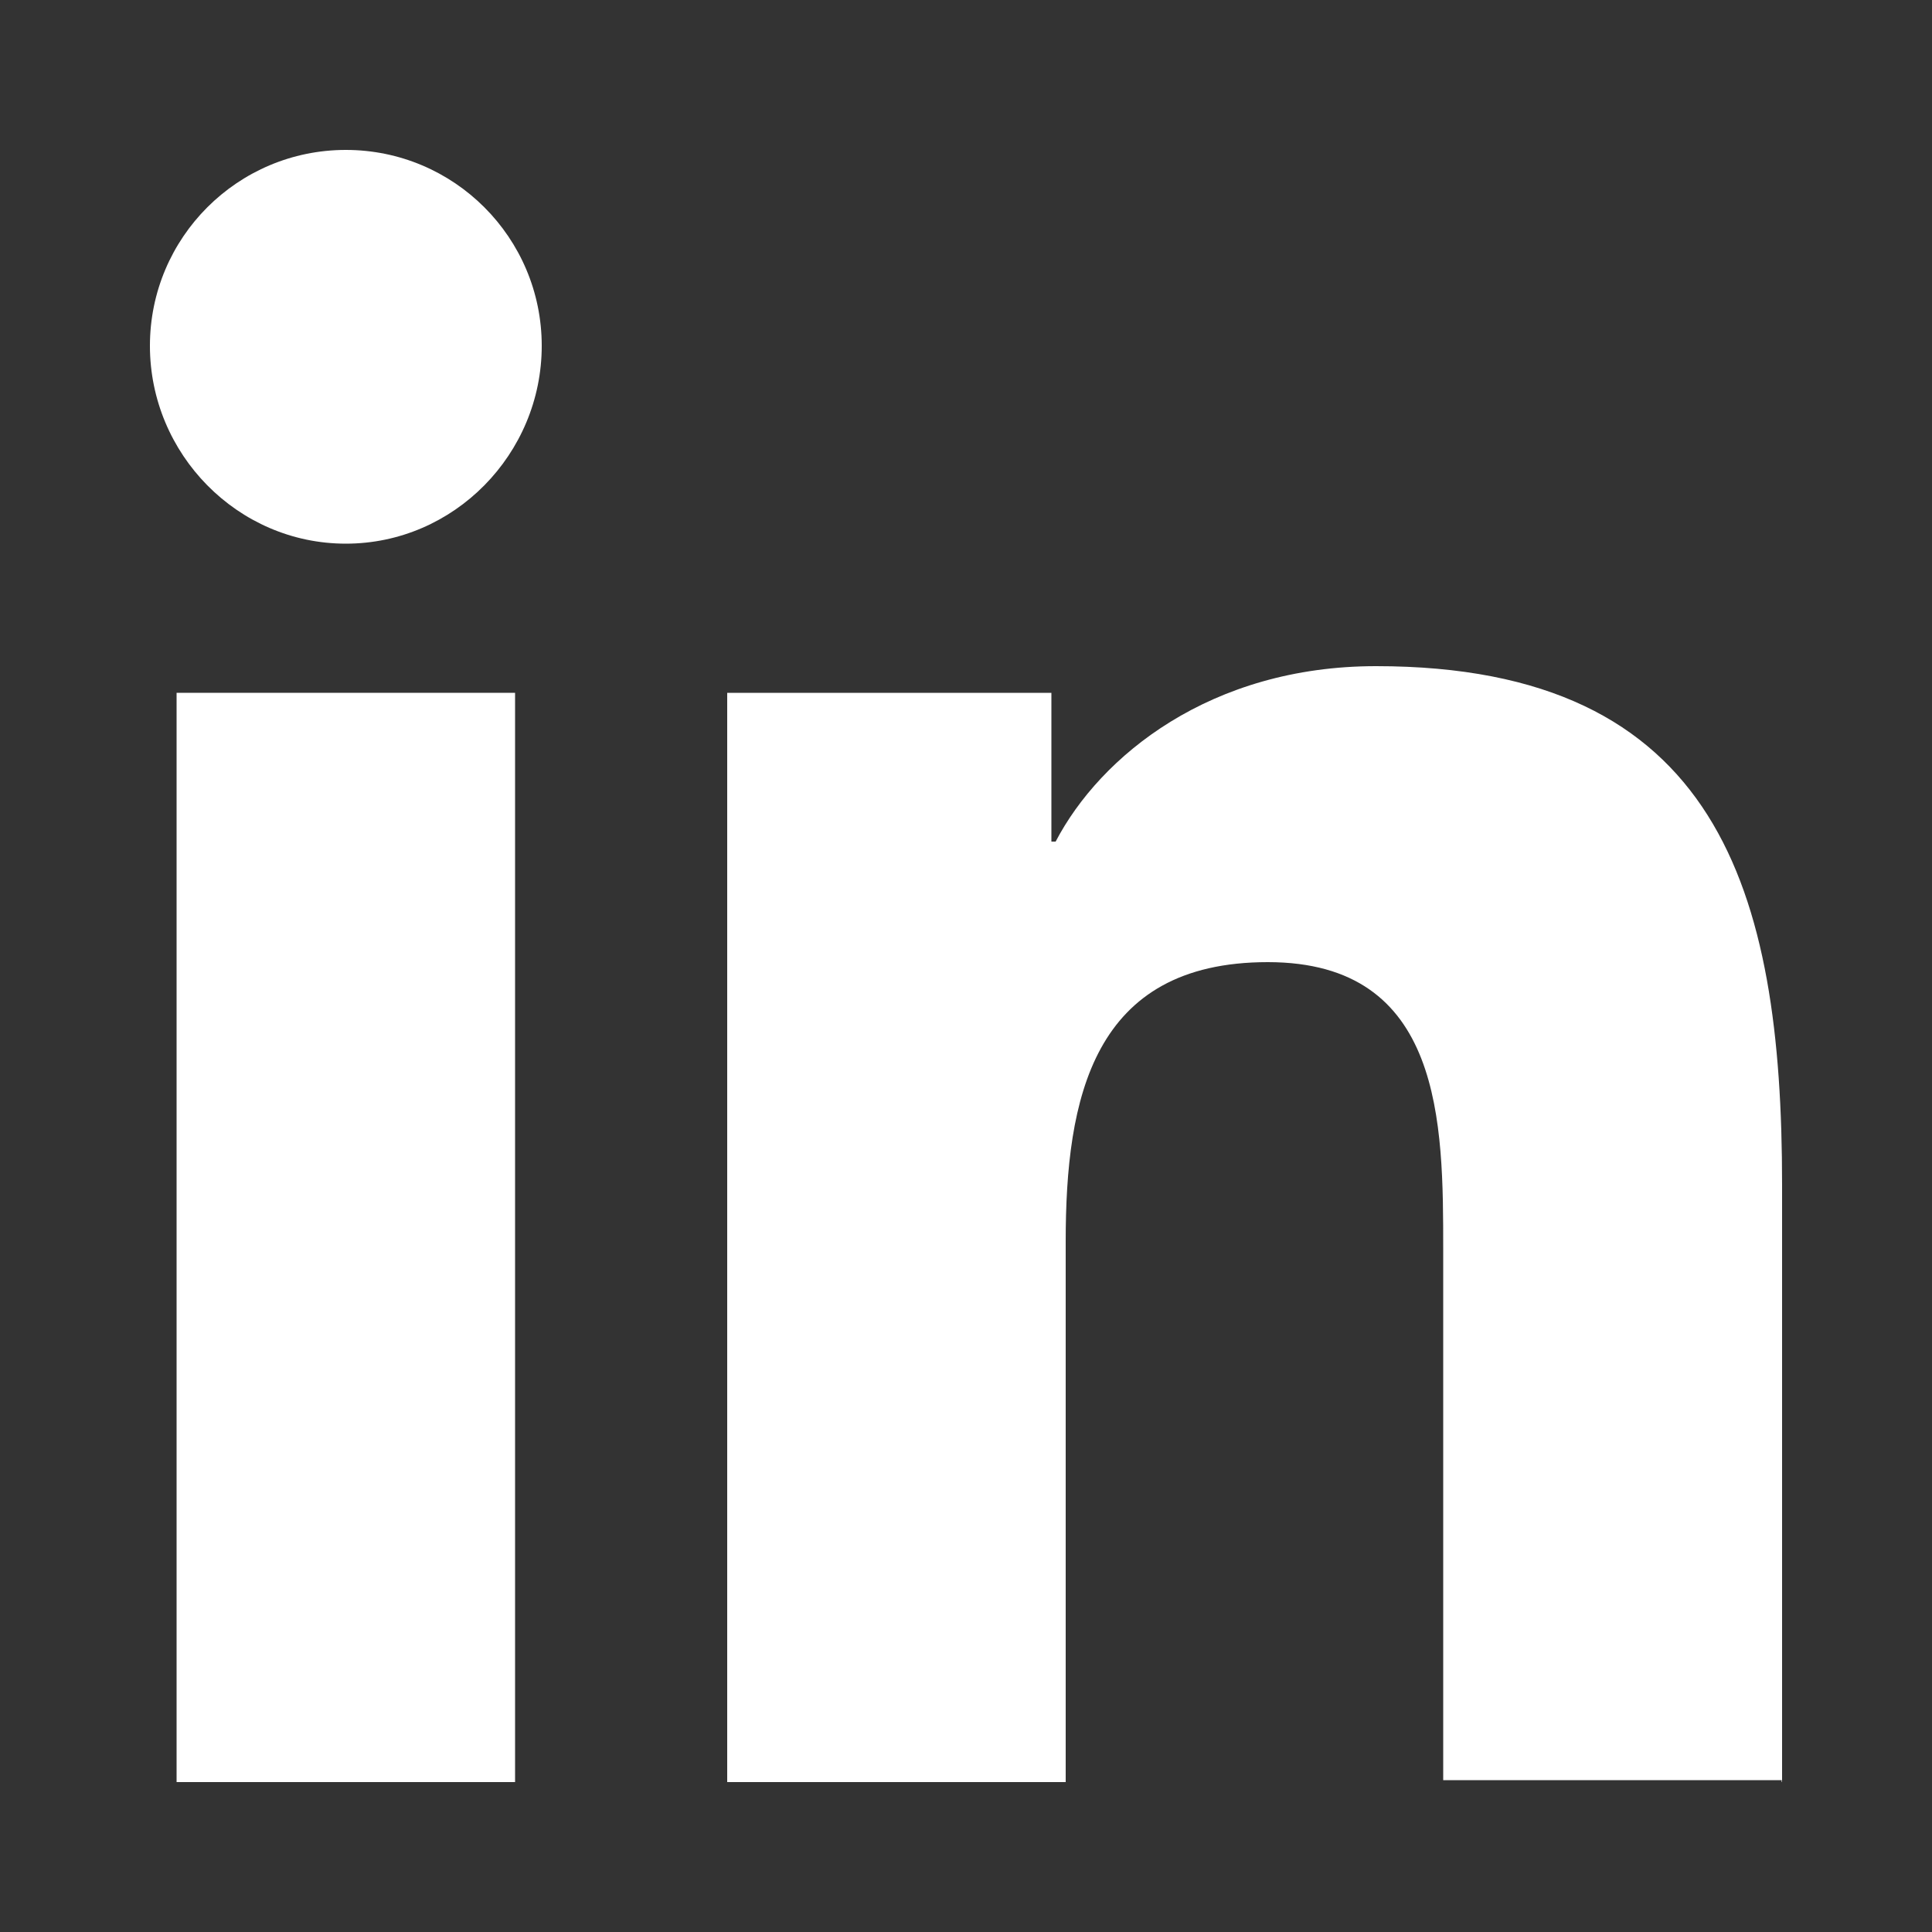
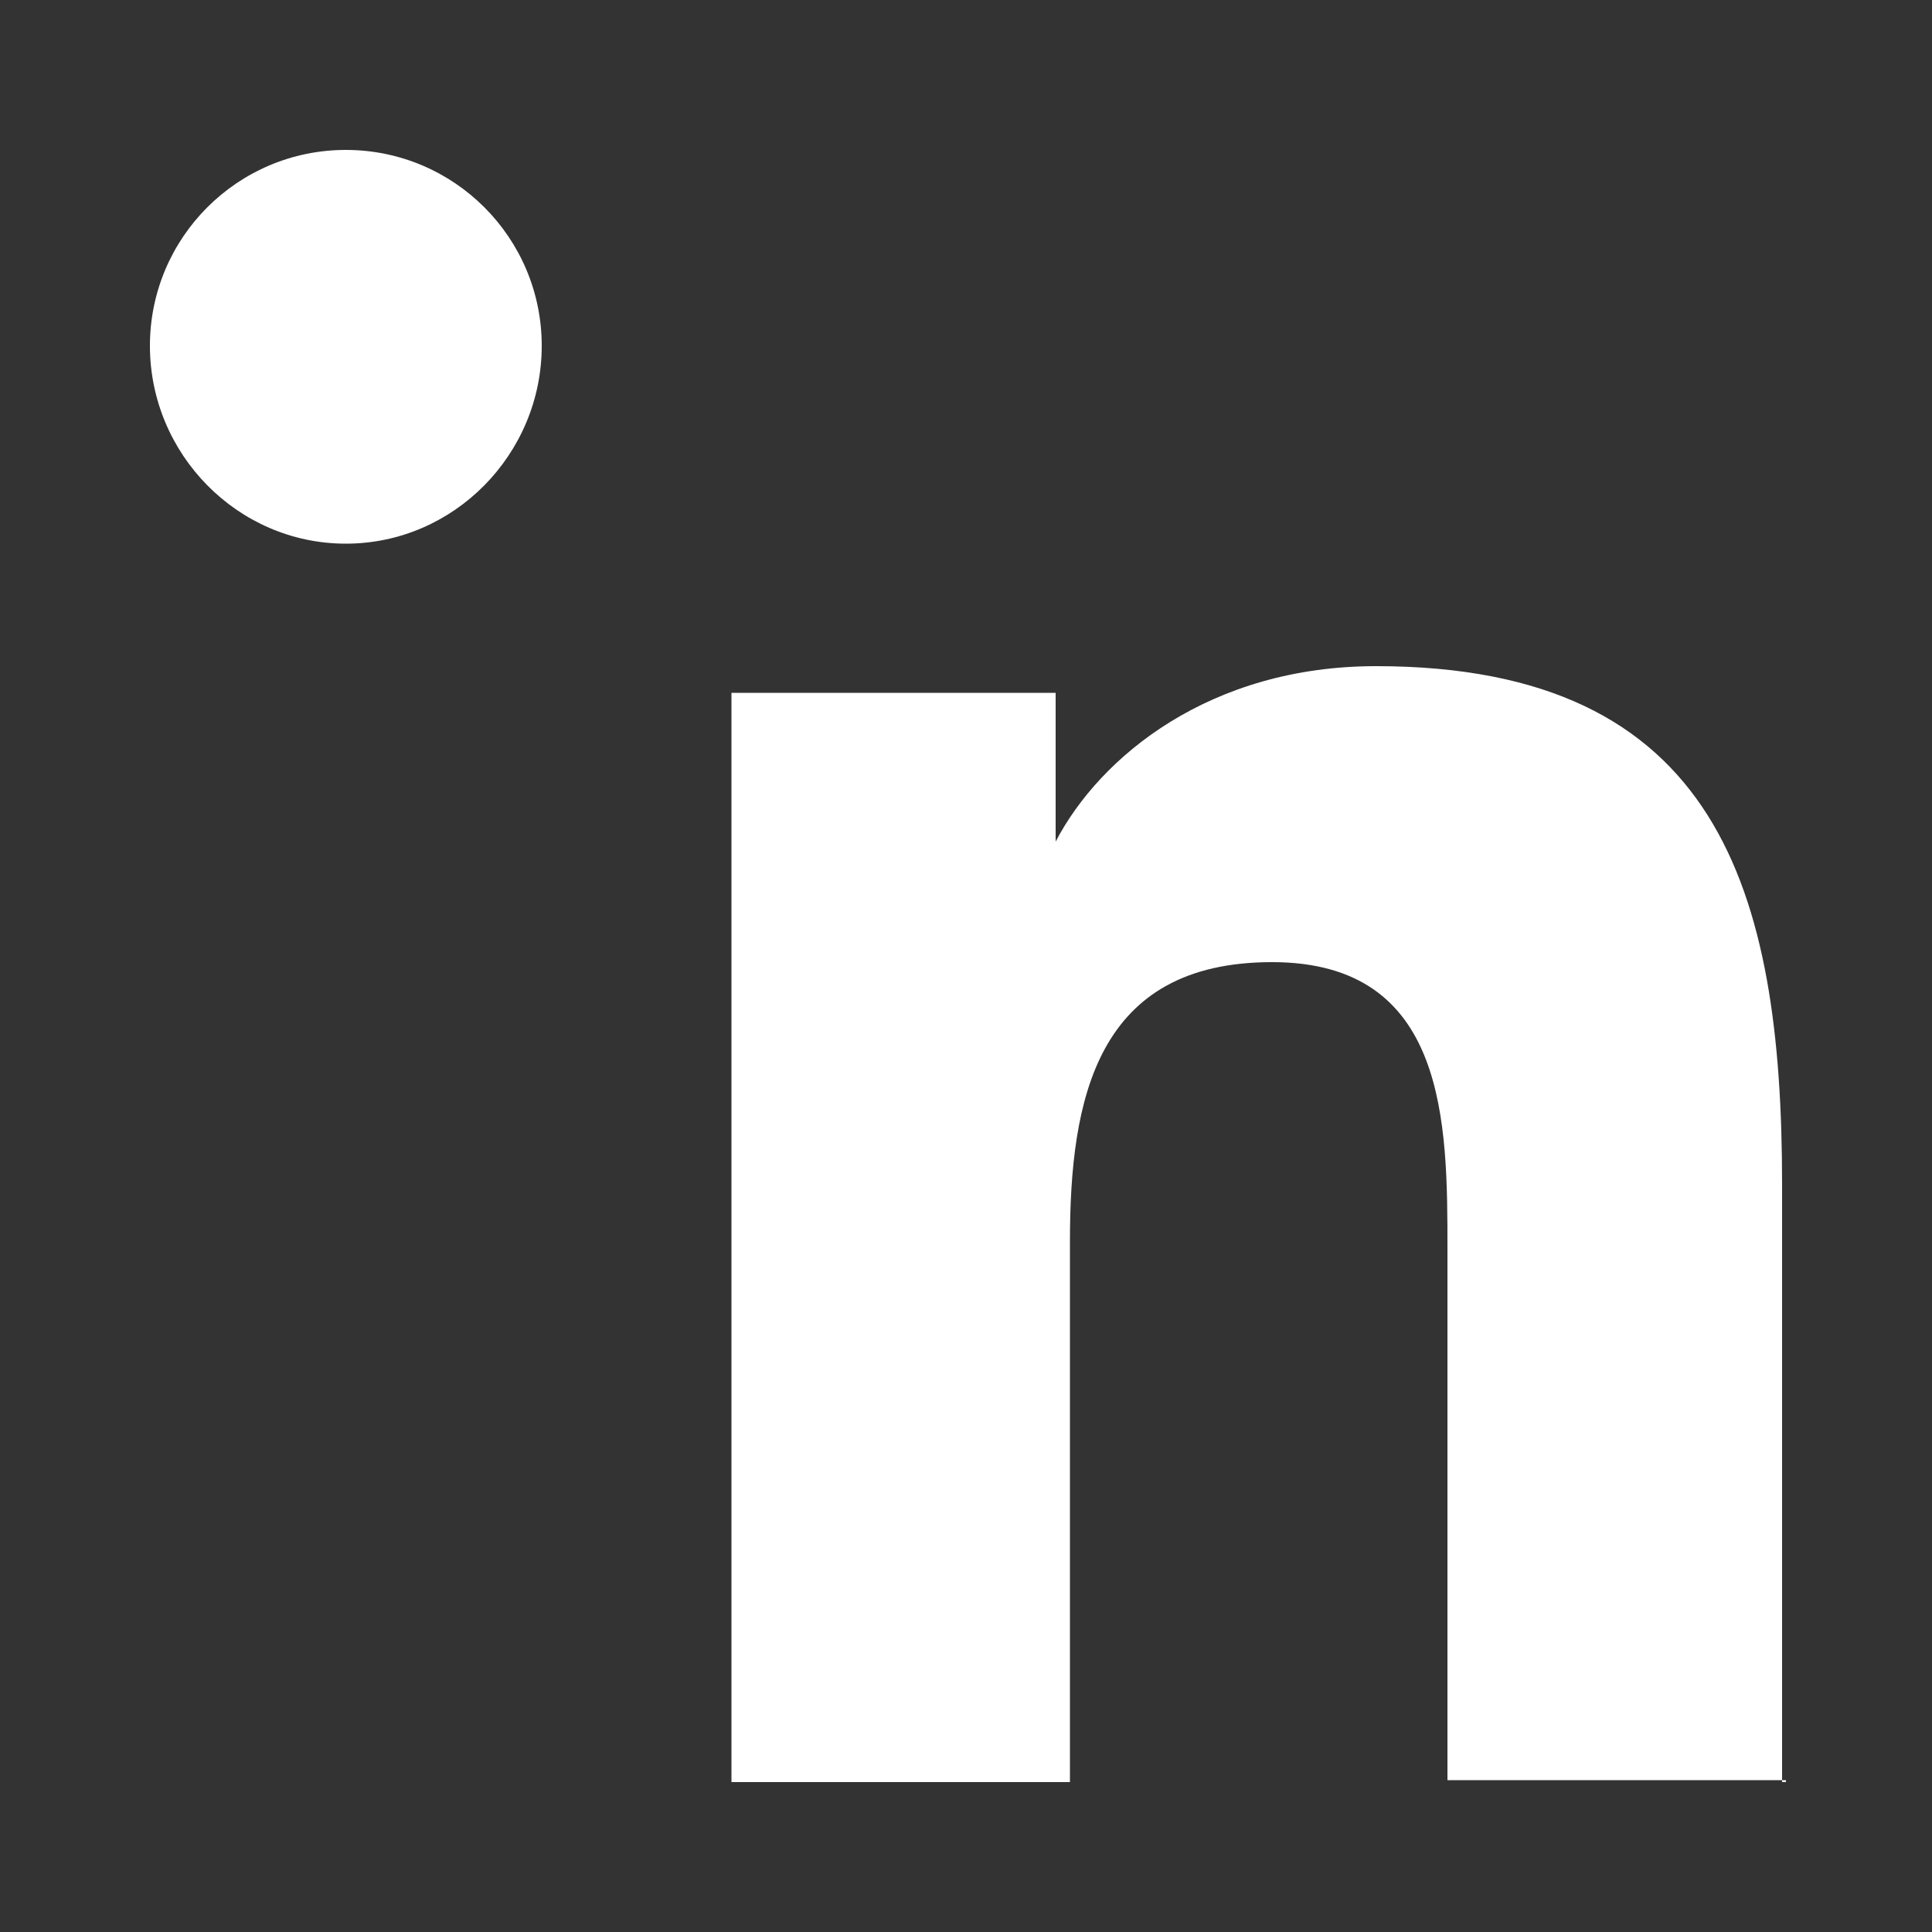
<svg xmlns="http://www.w3.org/2000/svg" id="Layer_1" data-name="Layer 1" viewBox="0 0 50 50">
  <rect x="0" y="0" width="50" height="50" fill="#333333" stroke="none" />
  <defs>
    <style>
      .cls-1 {
        fill: #fff;
      }
    </style>
  </defs>
  <g id="_10.Linkedin" data-name="10.Linkedin">
-     <path class="cls-1" d="M46.12,46.12v-15.47c0-7.6-1.64-13.41-10.51-13.41-4.28,0-7.13,2.32-8.29,4.54h-.11v-3.85h-8.39v28.19h8.76v-13.99c0-3.7,.69-7.23,5.23-7.23s4.54,4.17,4.54,7.44v13.73h8.76v.05Z" />
-     <path class="cls-1" d="M4.57,17.93H13.33v28.19H4.57V17.93Z" />
+     <path class="cls-1" d="M46.12,46.12v-15.47c0-7.6-1.64-13.41-10.51-13.41-4.28,0-7.13,2.32-8.29,4.54v-3.85h-8.39v28.19h8.76v-13.99c0-3.7,.69-7.23,5.23-7.23s4.54,4.17,4.54,7.44v13.73h8.76v.05Z" />
    <path class="cls-1" d="M8.95,3.88c-2.8,0-5.07,2.27-5.07,5.07s2.27,5.12,5.07,5.12,5.07-2.32,5.07-5.12-2.27-5.07-5.07-5.07Z" />
  </g>
</svg>